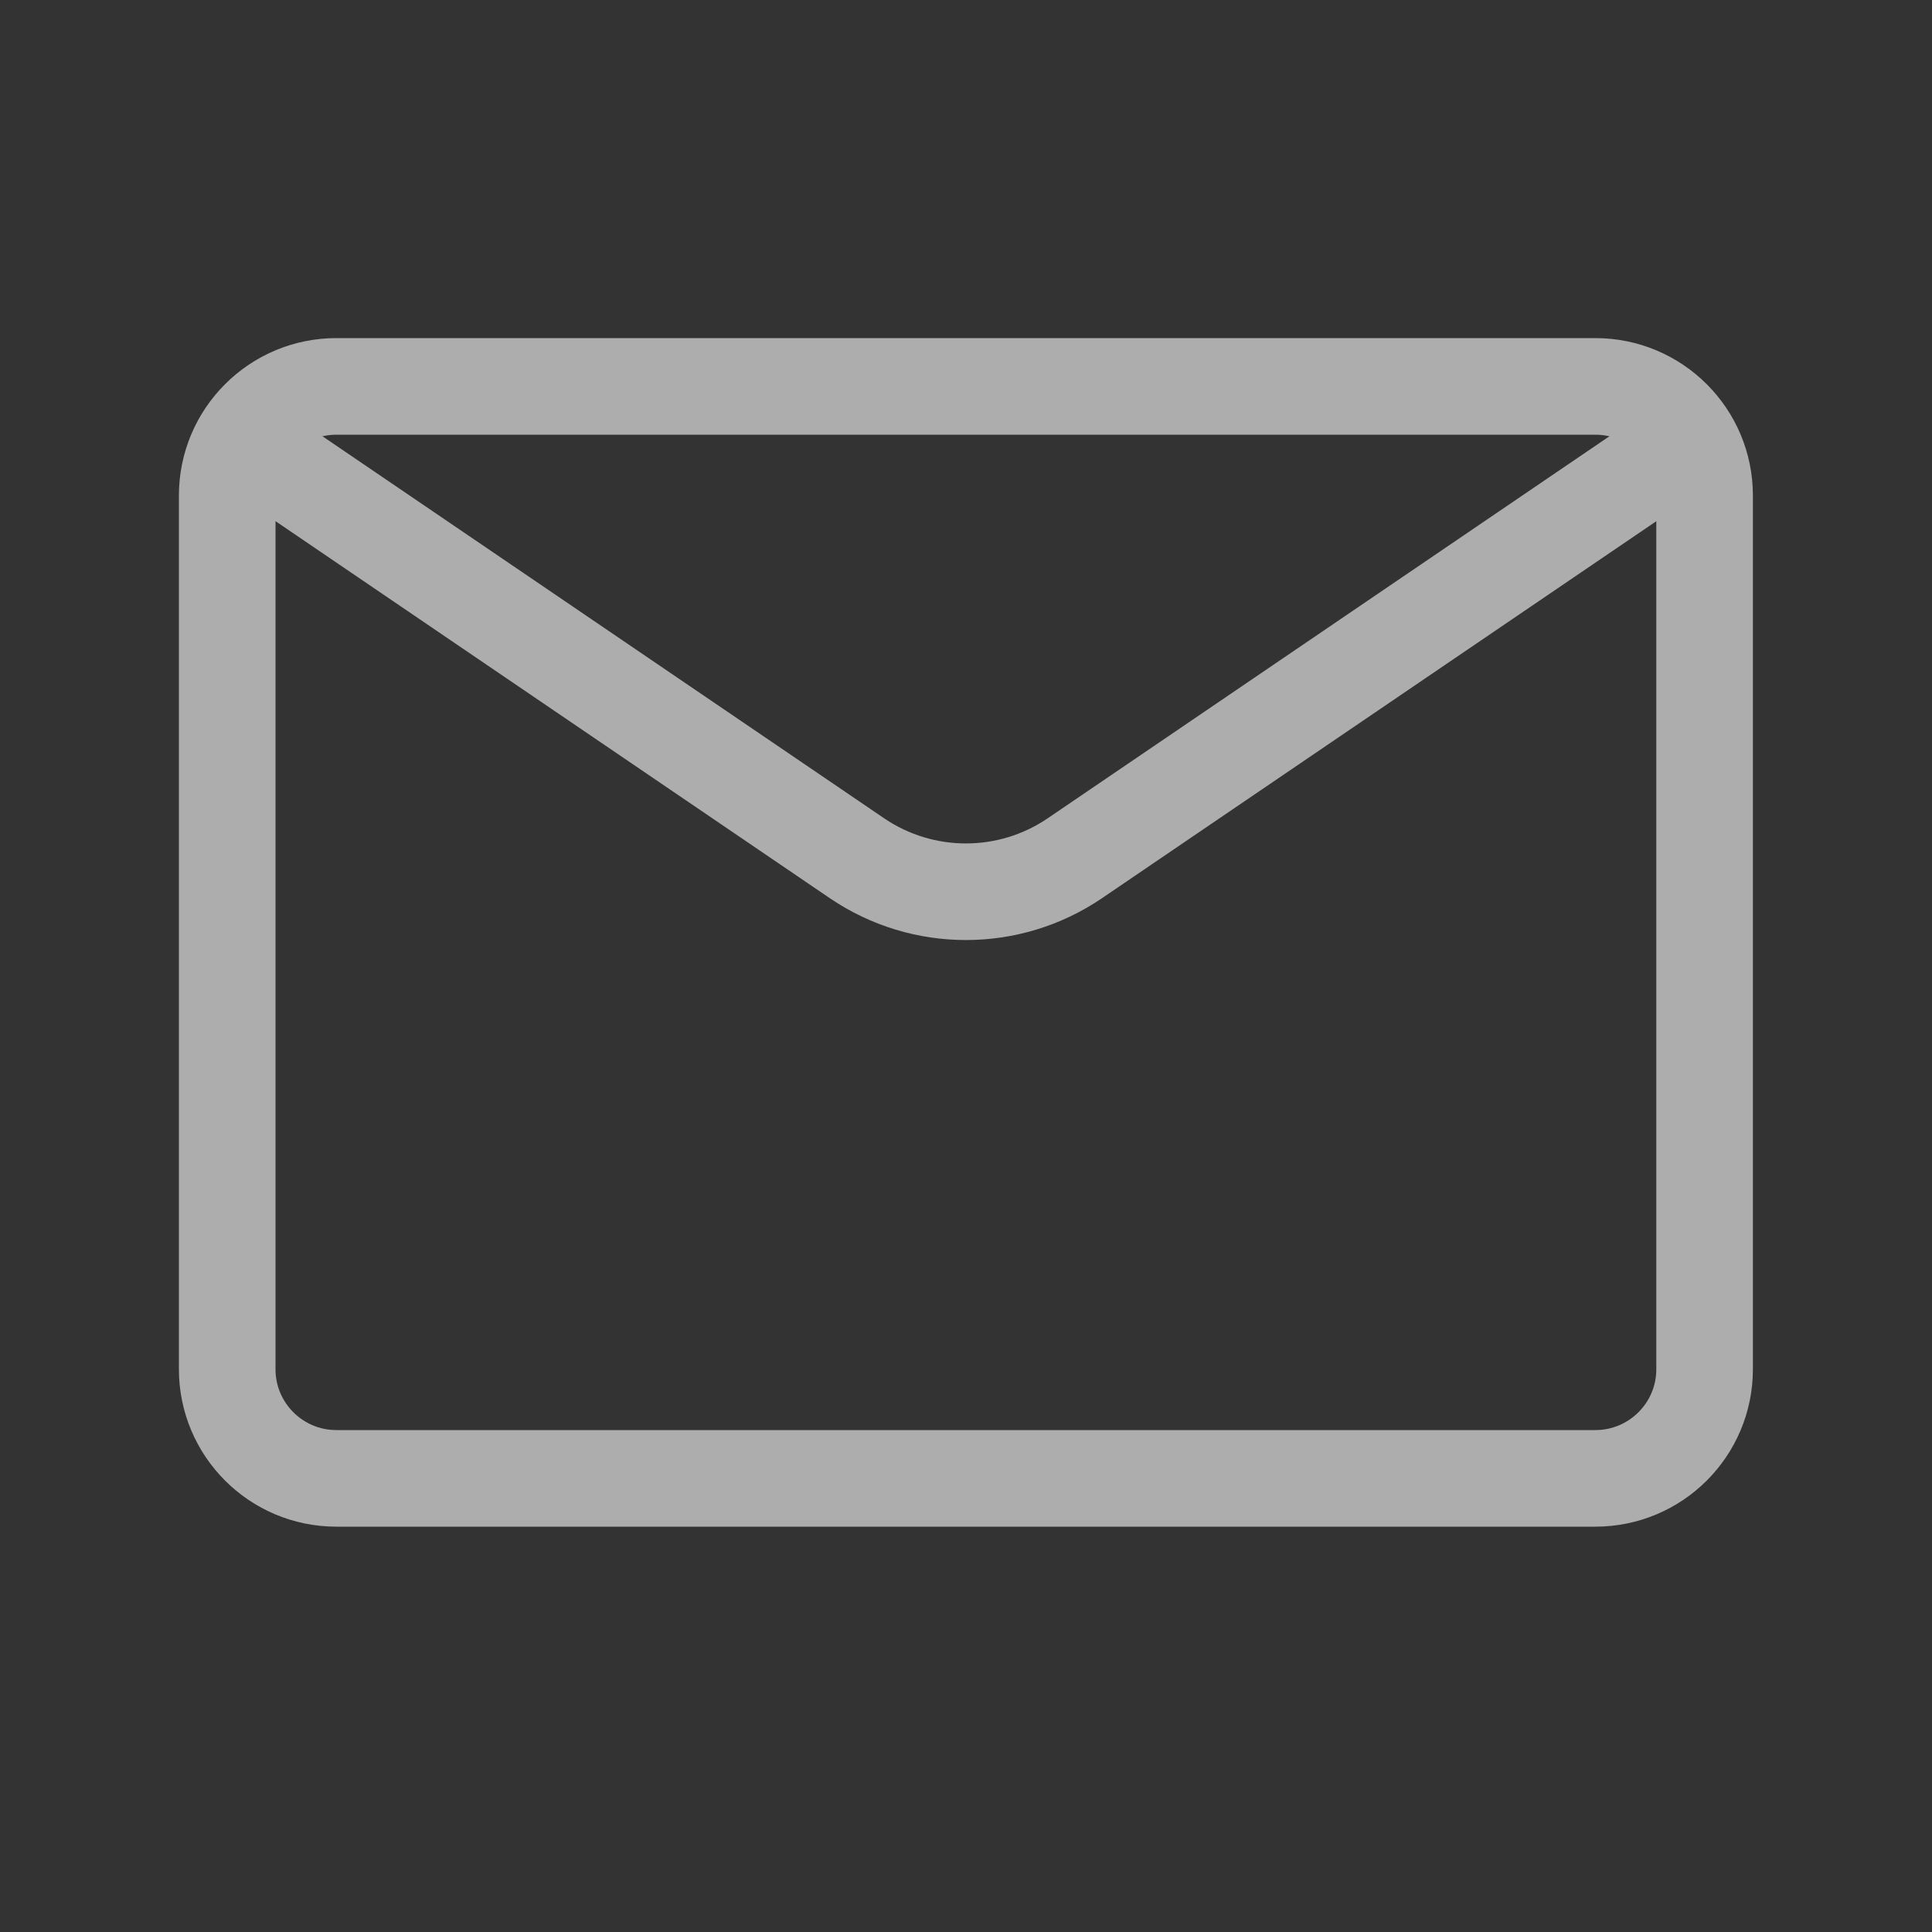
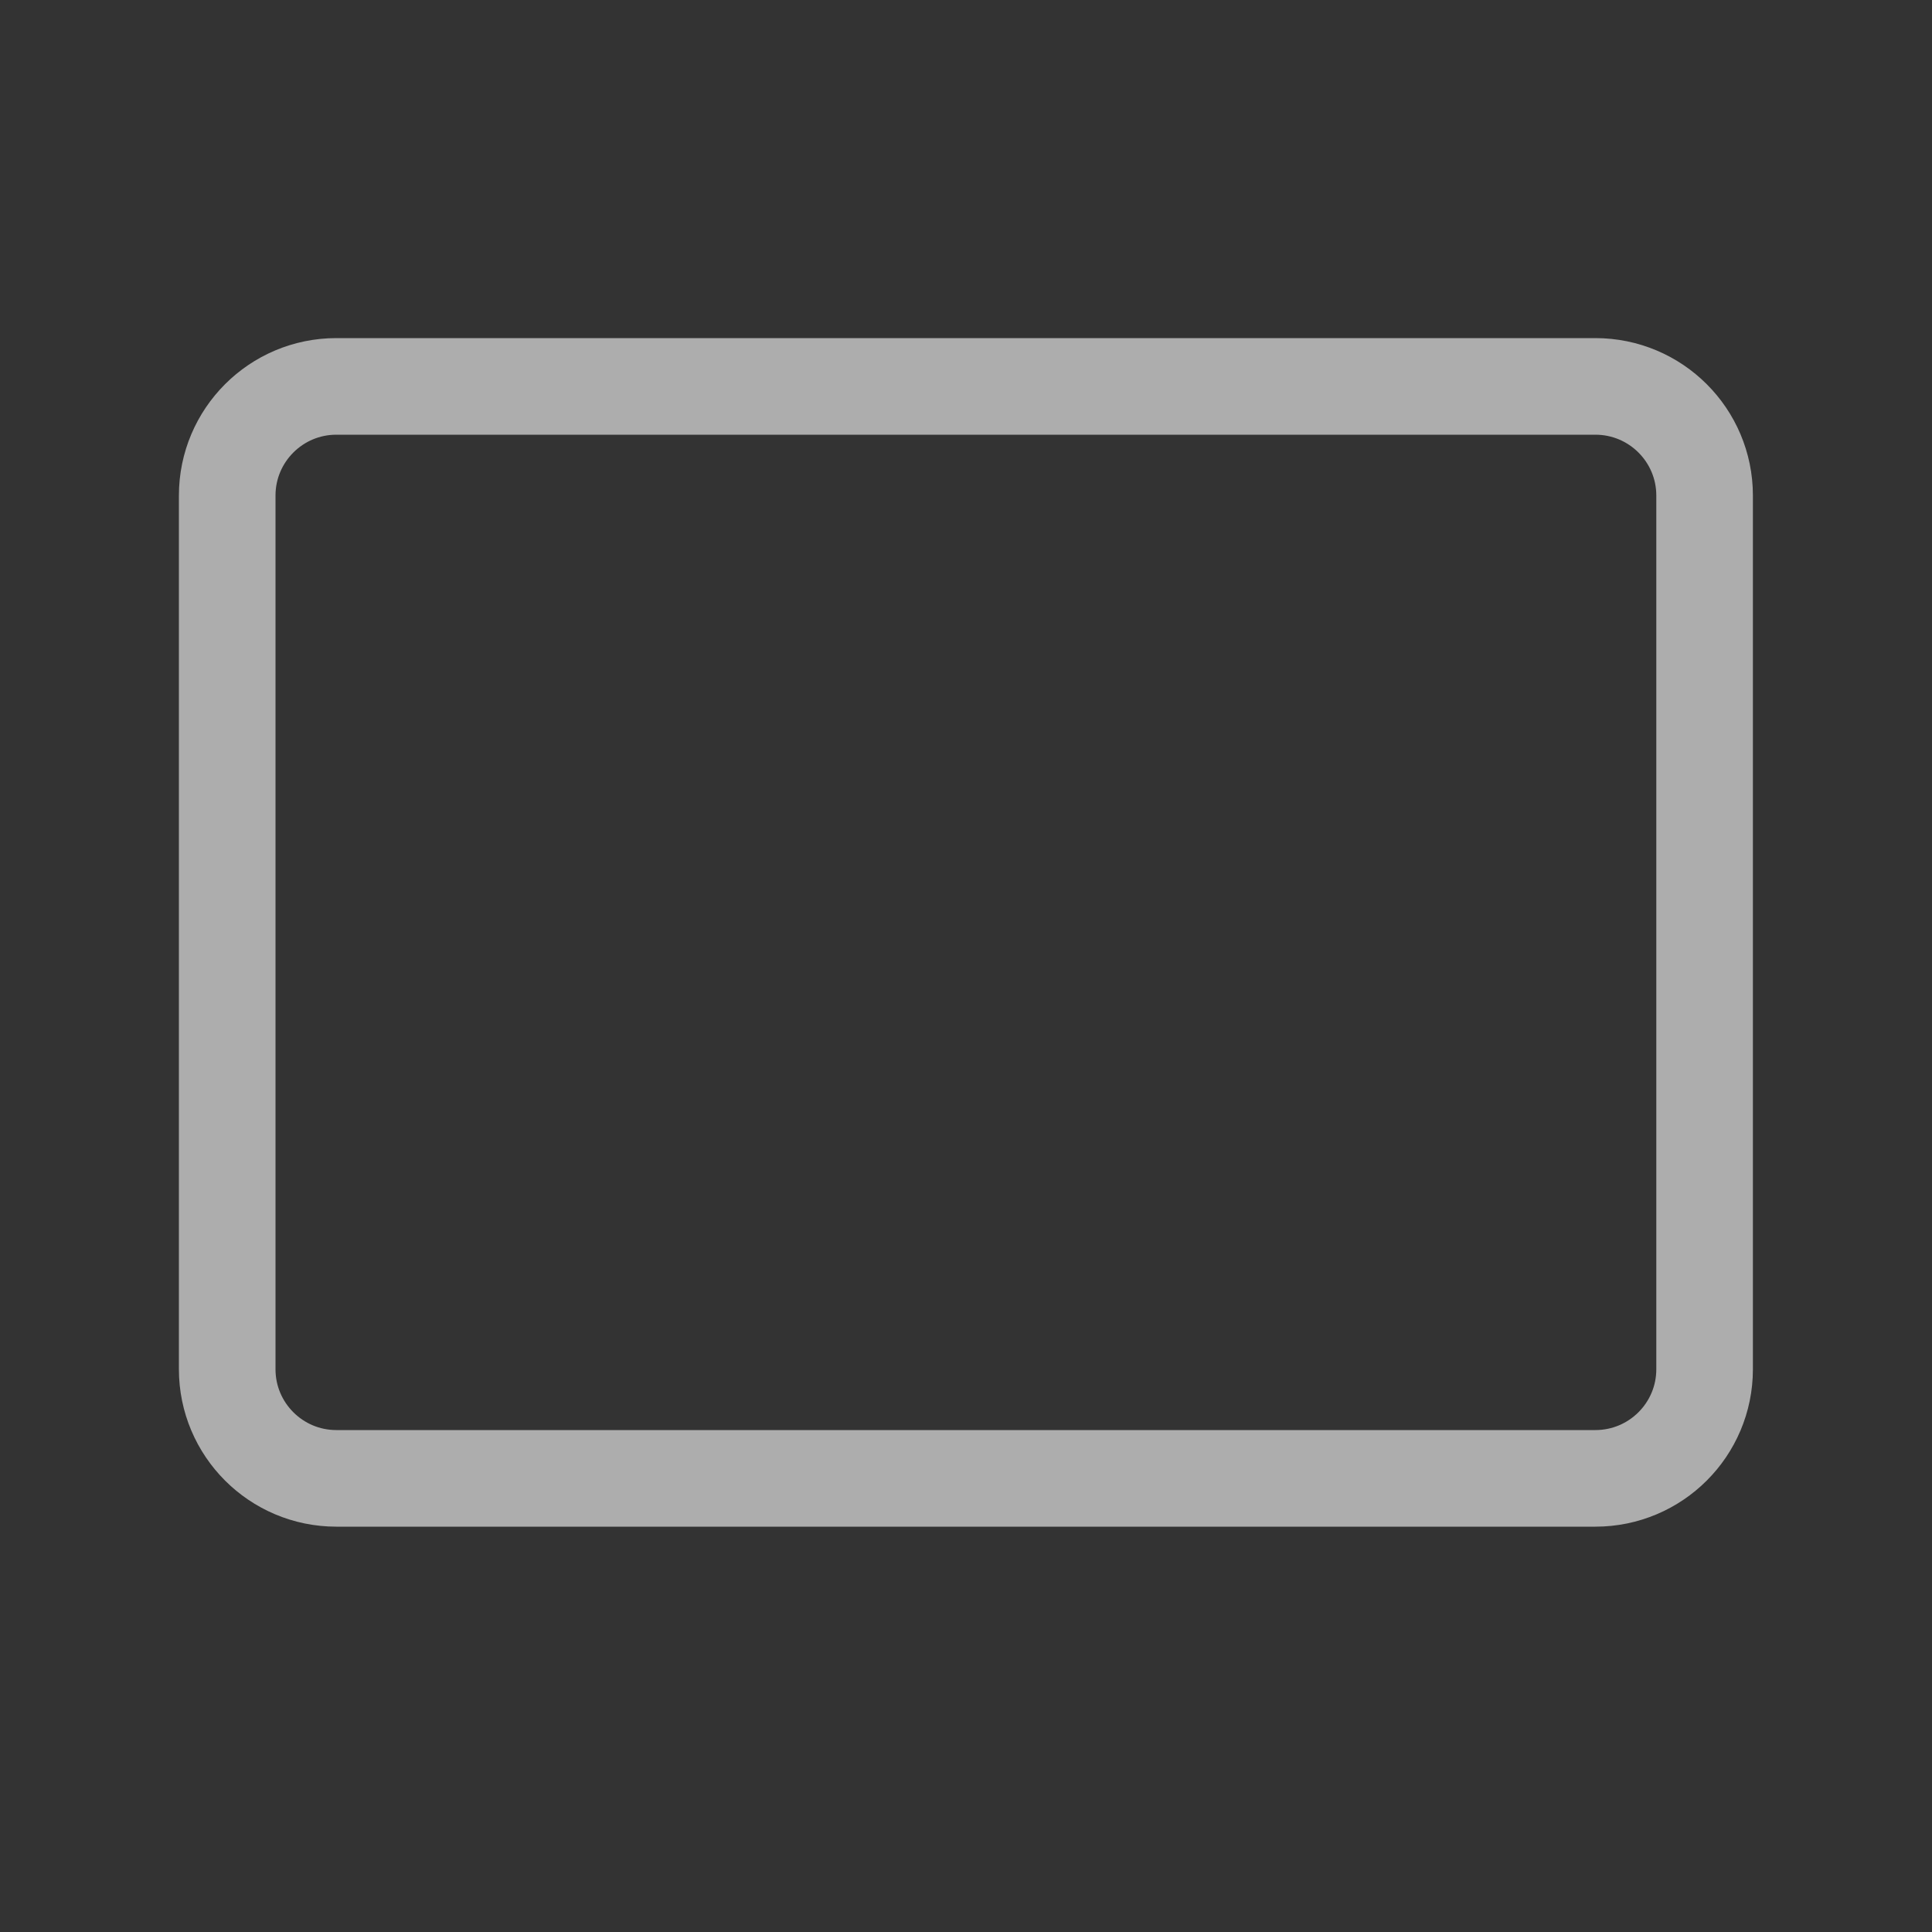
<svg xmlns="http://www.w3.org/2000/svg" width="20" height="20" viewBox="0 0 20 20" fill="none">
  <rect x="0" y="0" width="20" height="20" fill="#333333" stroke="none" />
  <g opacity="0.6">
    <path d="M16.515 4H3.482C2.858 4 2.352 4.506 2.352 5.13V14.174C2.352 14.798 2.858 15.304 3.482 15.304H16.515C17.14 15.304 17.646 14.798 17.646 14.174V5.13C17.646 4.506 17.14 4 16.515 4Z" stroke="white" stroke-linecap="round" />
-     <path d="M17.487 4.559L11.123 8.887C10.445 9.346 9.554 9.346 8.875 8.887L2.512 4.559" stroke="white" stroke-linecap="round" />
  </g>
</svg>